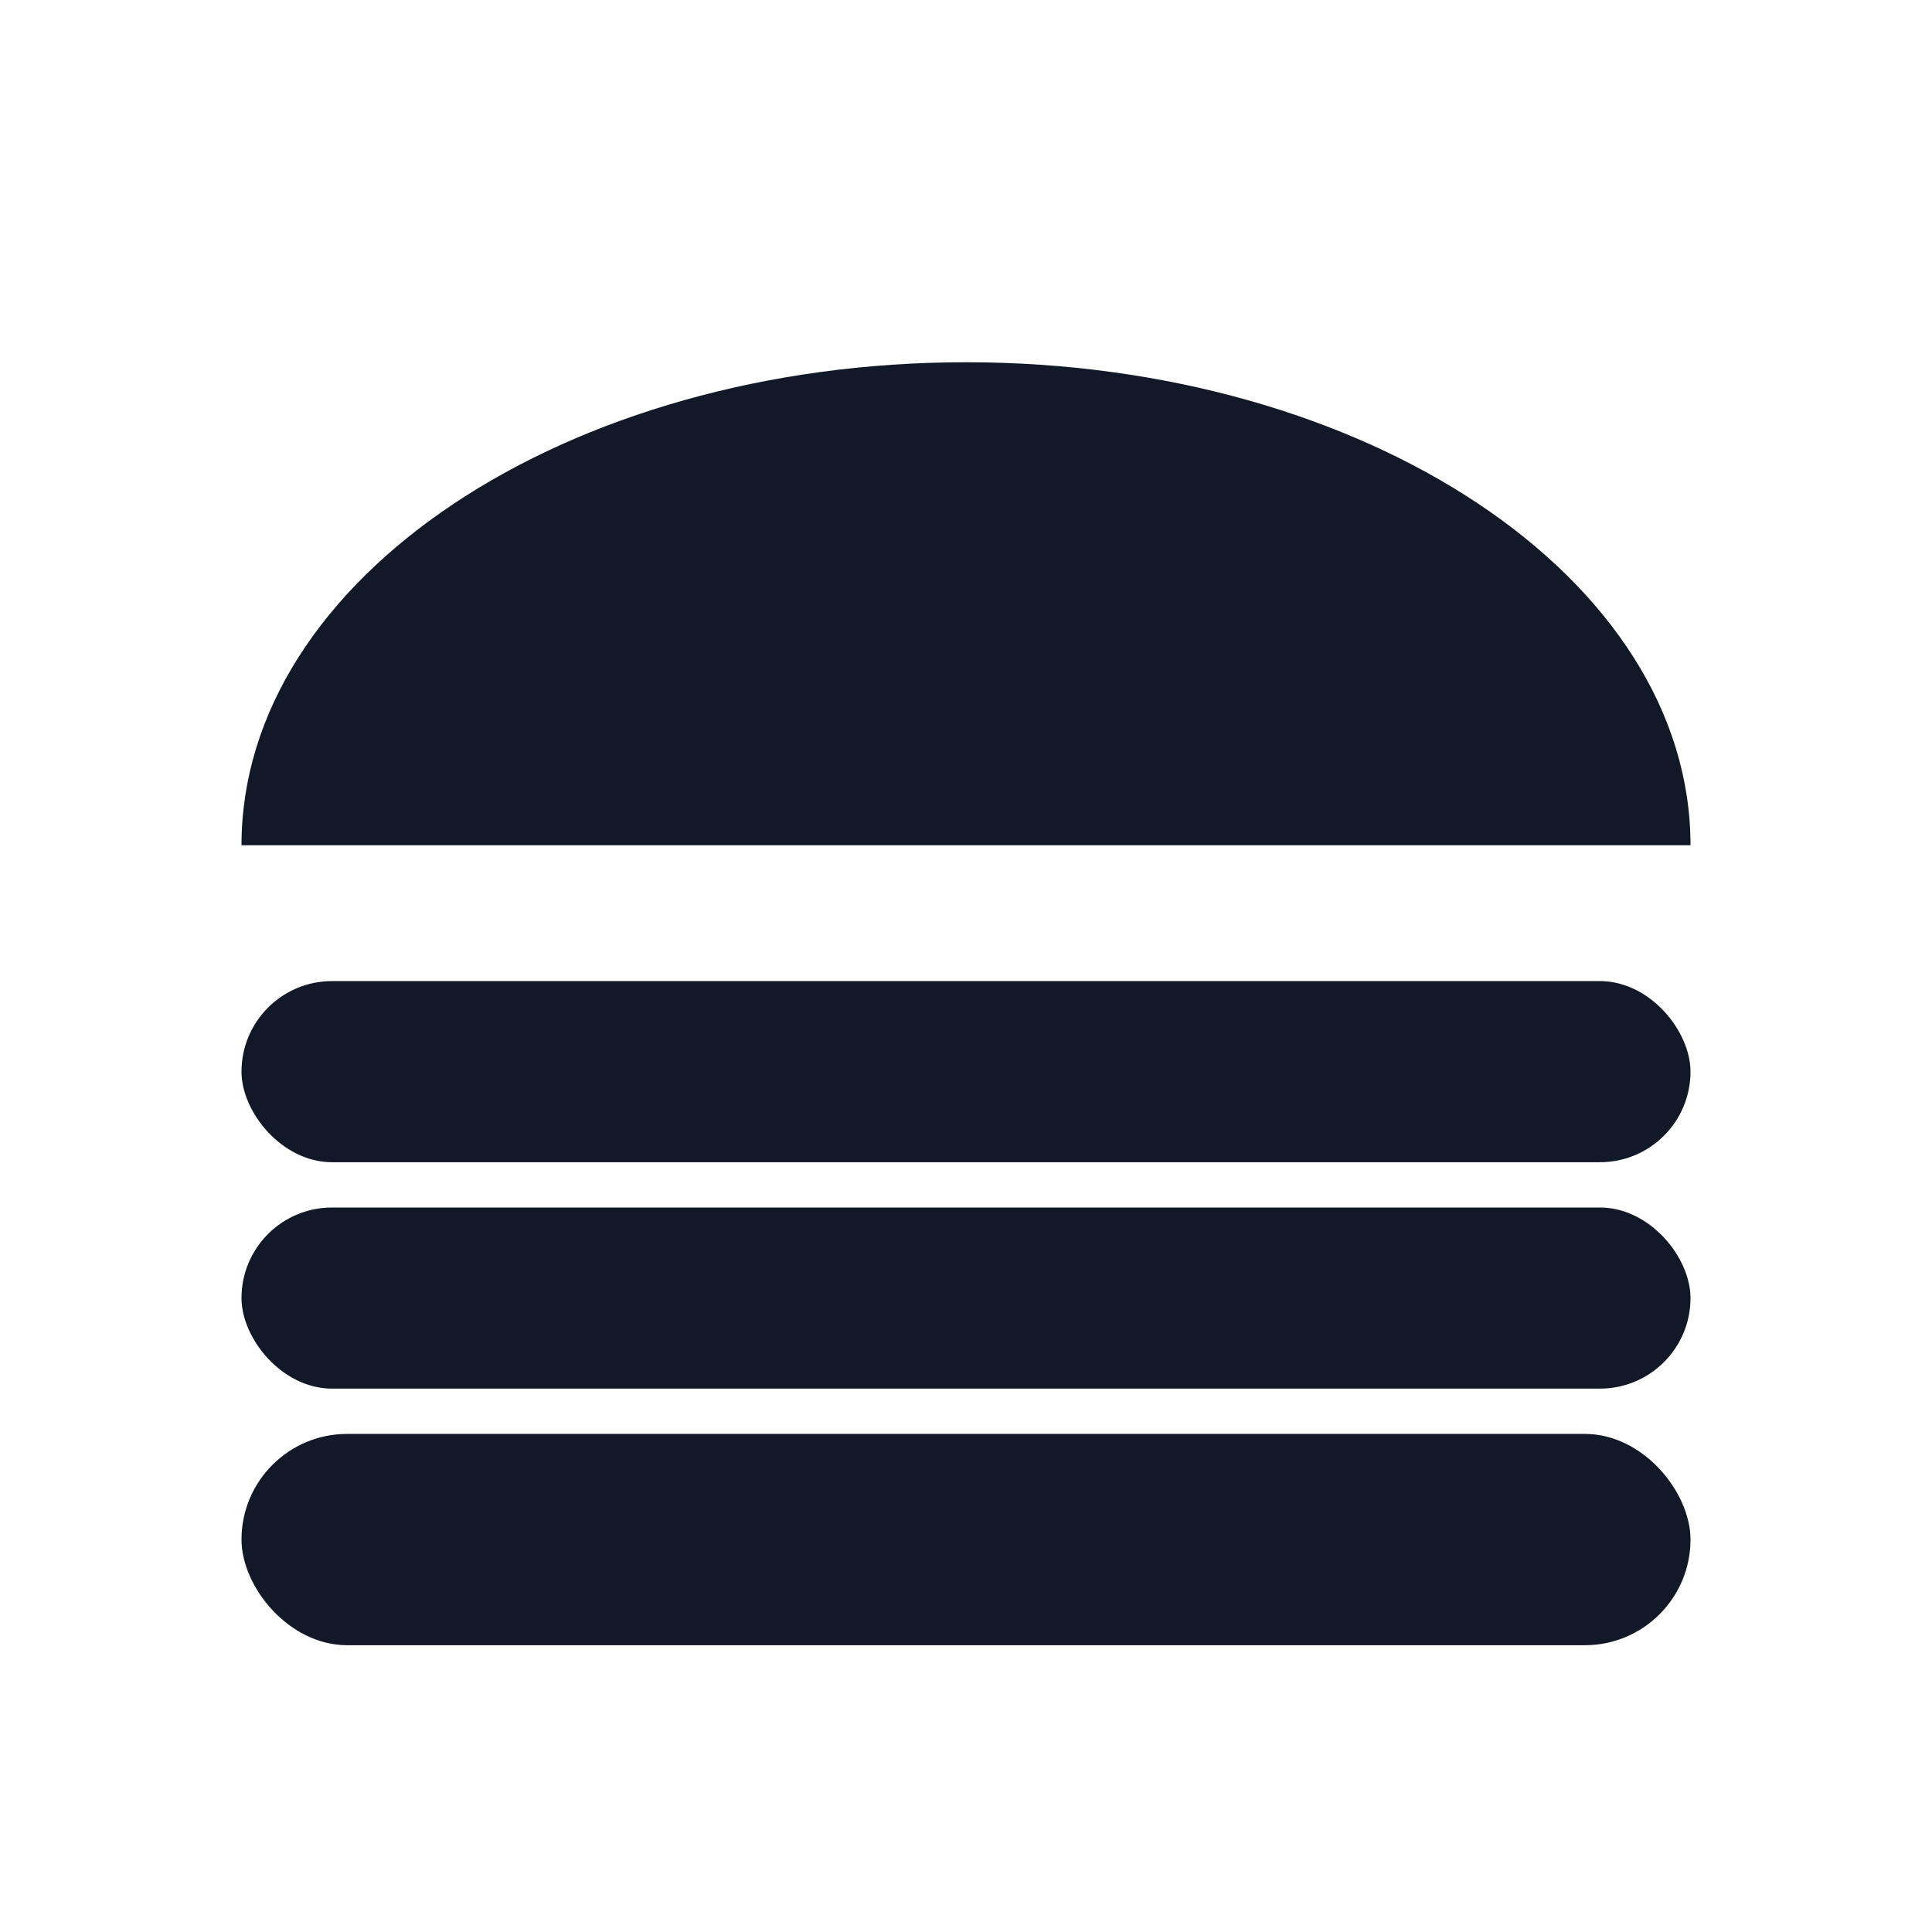
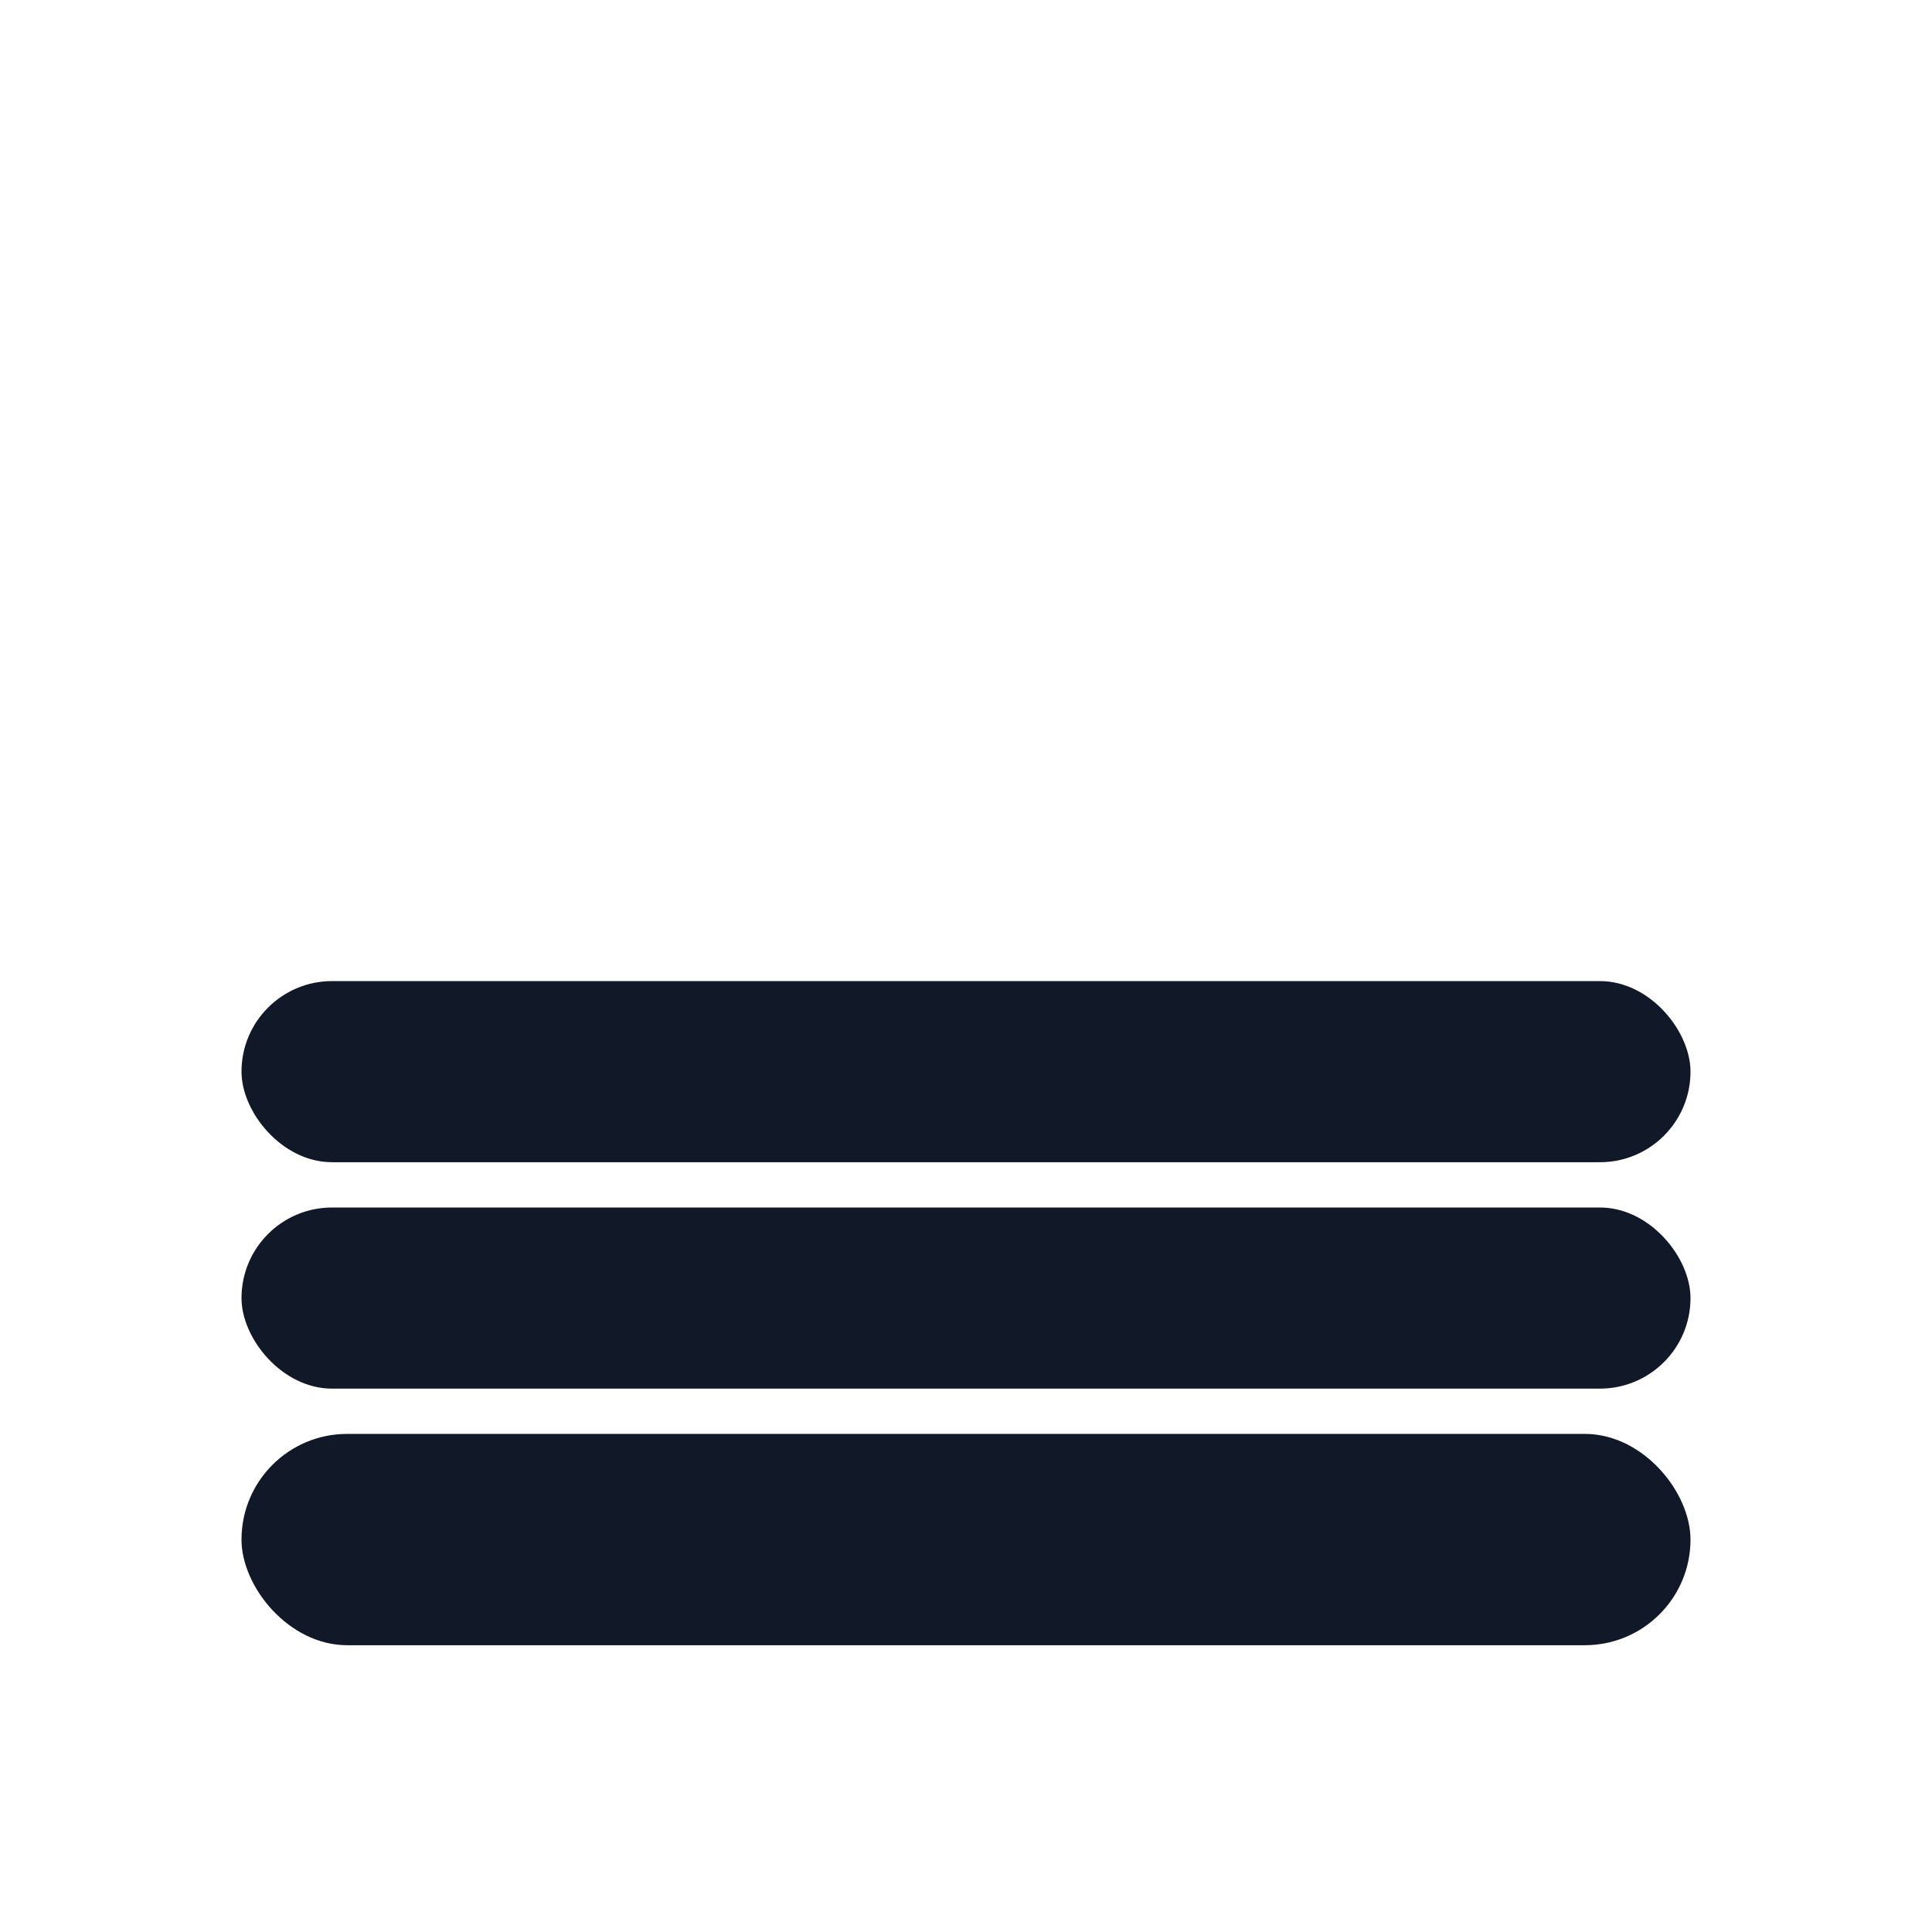
<svg xmlns="http://www.w3.org/2000/svg" viewBox="0 0 512 512">
-   <path fill="#111827" d="M64 224c0-70.7 86-128 192-128s192 57.3 192 128H64z" />
  <rect x="64" y="260" width="384" height="48" rx="24" fill="#111827" />
  <rect x="64" y="320" width="384" height="48" rx="24" fill="#111827" />
  <rect x="64" y="380" width="384" height="56" rx="28" fill="#111827" />
</svg>